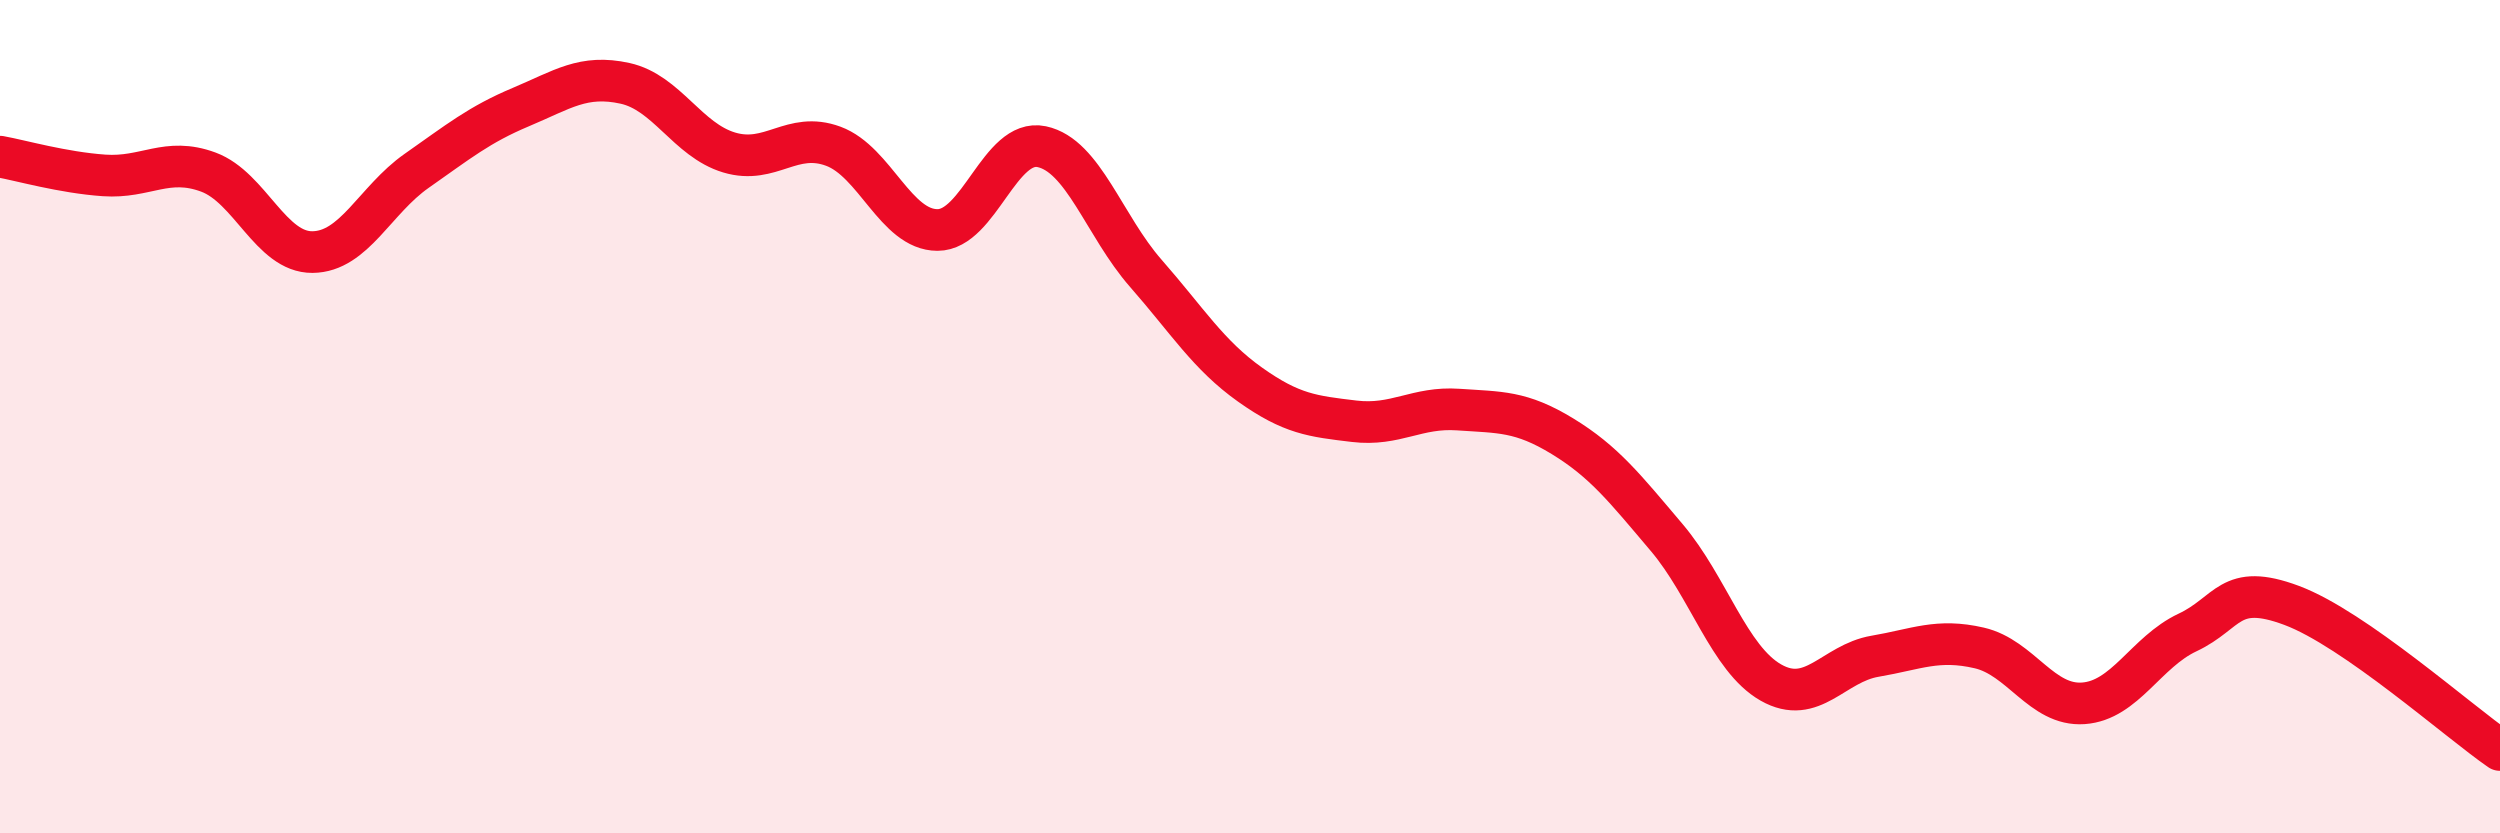
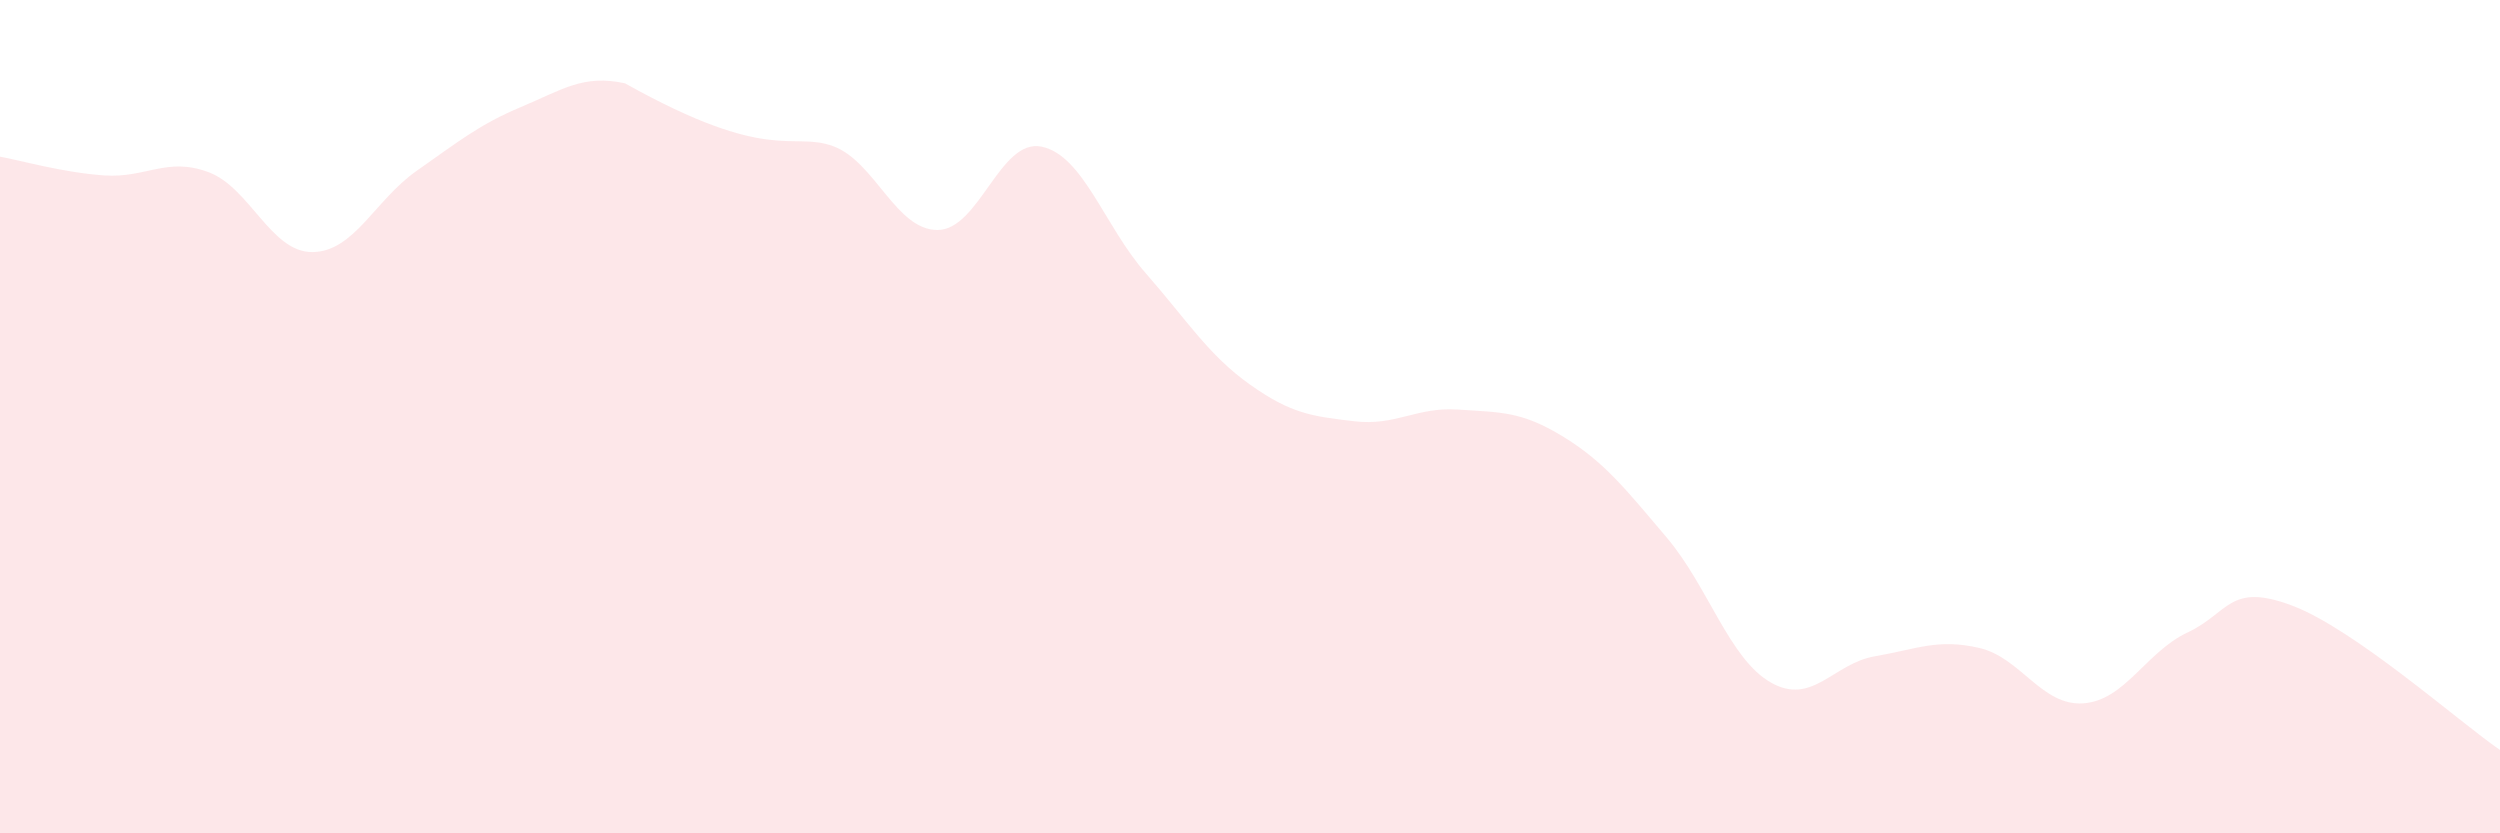
<svg xmlns="http://www.w3.org/2000/svg" width="60" height="20" viewBox="0 0 60 20">
-   <path d="M 0,3.76 C 0.5,3.85 1.5,4.14 2.5,4.21 C 3.5,4.28 4,3.76 5,4.13 C 6,4.5 6.5,6.06 7.5,6.05 C 8.5,6.04 9,4.8 10,4.1 C 11,3.4 11.5,2.99 12.5,2.57 C 13.5,2.15 14,1.78 15,2 C 16,2.22 16.5,3.36 17.5,3.66 C 18.5,3.96 19,3.14 20,3.51 C 21,3.88 21.5,5.52 22.5,5.52 C 23.5,5.52 24,3.31 25,3.52 C 26,3.73 26.5,5.42 27.5,6.56 C 28.5,7.7 29,8.52 30,9.23 C 31,9.94 31.5,9.99 32.5,10.11 C 33.5,10.23 34,9.76 35,9.83 C 36,9.9 36.5,9.86 37.5,10.47 C 38.5,11.08 39,11.72 40,12.9 C 41,14.08 41.5,15.81 42.5,16.38 C 43.5,16.95 44,15.92 45,15.75 C 46,15.58 46.5,15.32 47.5,15.55 C 48.5,15.78 49,16.95 50,16.88 C 51,16.81 51.5,15.65 52.5,15.18 C 53.5,14.71 53.5,13.97 55,14.53 C 56.5,15.09 59,17.31 60,18L60 20L0 20Z" fill="#EB0A25" opacity="0.1" stroke-linecap="round" stroke-linejoin="round" />
-   <path d="M 0,3.76 C 0.5,3.85 1.5,4.14 2.5,4.21 C 3.5,4.28 4,3.76 5,4.13 C 6,4.5 6.5,6.06 7.5,6.05 C 8.5,6.04 9,4.8 10,4.1 C 11,3.4 11.5,2.99 12.5,2.57 C 13.5,2.15 14,1.78 15,2 C 16,2.22 16.5,3.36 17.5,3.66 C 18.5,3.96 19,3.14 20,3.51 C 21,3.88 21.5,5.52 22.5,5.52 C 23.5,5.52 24,3.31 25,3.52 C 26,3.73 26.5,5.42 27.5,6.56 C 28.5,7.7 29,8.52 30,9.23 C 31,9.94 31.5,9.99 32.5,10.11 C 33.5,10.23 34,9.76 35,9.83 C 36,9.9 36.5,9.86 37.5,10.47 C 38.5,11.08 39,11.72 40,12.9 C 41,14.08 41.5,15.81 42.5,16.38 C 43.5,16.95 44,15.92 45,15.75 C 46,15.58 46.5,15.32 47.5,15.55 C 48.5,15.78 49,16.95 50,16.88 C 51,16.81 51.5,15.65 52.5,15.18 C 53.5,14.71 53.5,13.97 55,14.53 C 56.5,15.09 59,17.31 60,18" stroke="#EB0A25" stroke-width="1" fill="none" stroke-linecap="round" stroke-linejoin="round" />
+   <path d="M 0,3.76 C 0.5,3.85 1.5,4.14 2.5,4.21 C 3.5,4.28 4,3.76 5,4.13 C 6,4.5 6.5,6.06 7.5,6.05 C 8.5,6.04 9,4.8 10,4.1 C 11,3.4 11.5,2.99 12.5,2.57 C 13.5,2.15 14,1.78 15,2 C 18.5,3.96 19,3.14 20,3.51 C 21,3.88 21.5,5.52 22.5,5.52 C 23.5,5.52 24,3.31 25,3.52 C 26,3.73 26.5,5.42 27.5,6.56 C 28.5,7.7 29,8.52 30,9.23 C 31,9.94 31.5,9.99 32.5,10.11 C 33.5,10.23 34,9.76 35,9.83 C 36,9.9 36.5,9.86 37.5,10.47 C 38.5,11.08 39,11.72 40,12.9 C 41,14.08 41.5,15.81 42.5,16.38 C 43.5,16.95 44,15.92 45,15.75 C 46,15.58 46.5,15.32 47.5,15.55 C 48.5,15.78 49,16.95 50,16.88 C 51,16.81 51.5,15.65 52.5,15.18 C 53.5,14.71 53.5,13.97 55,14.53 C 56.5,15.09 59,17.31 60,18L60 20L0 20Z" fill="#EB0A25" opacity="0.1" stroke-linecap="round" stroke-linejoin="round" />
</svg>